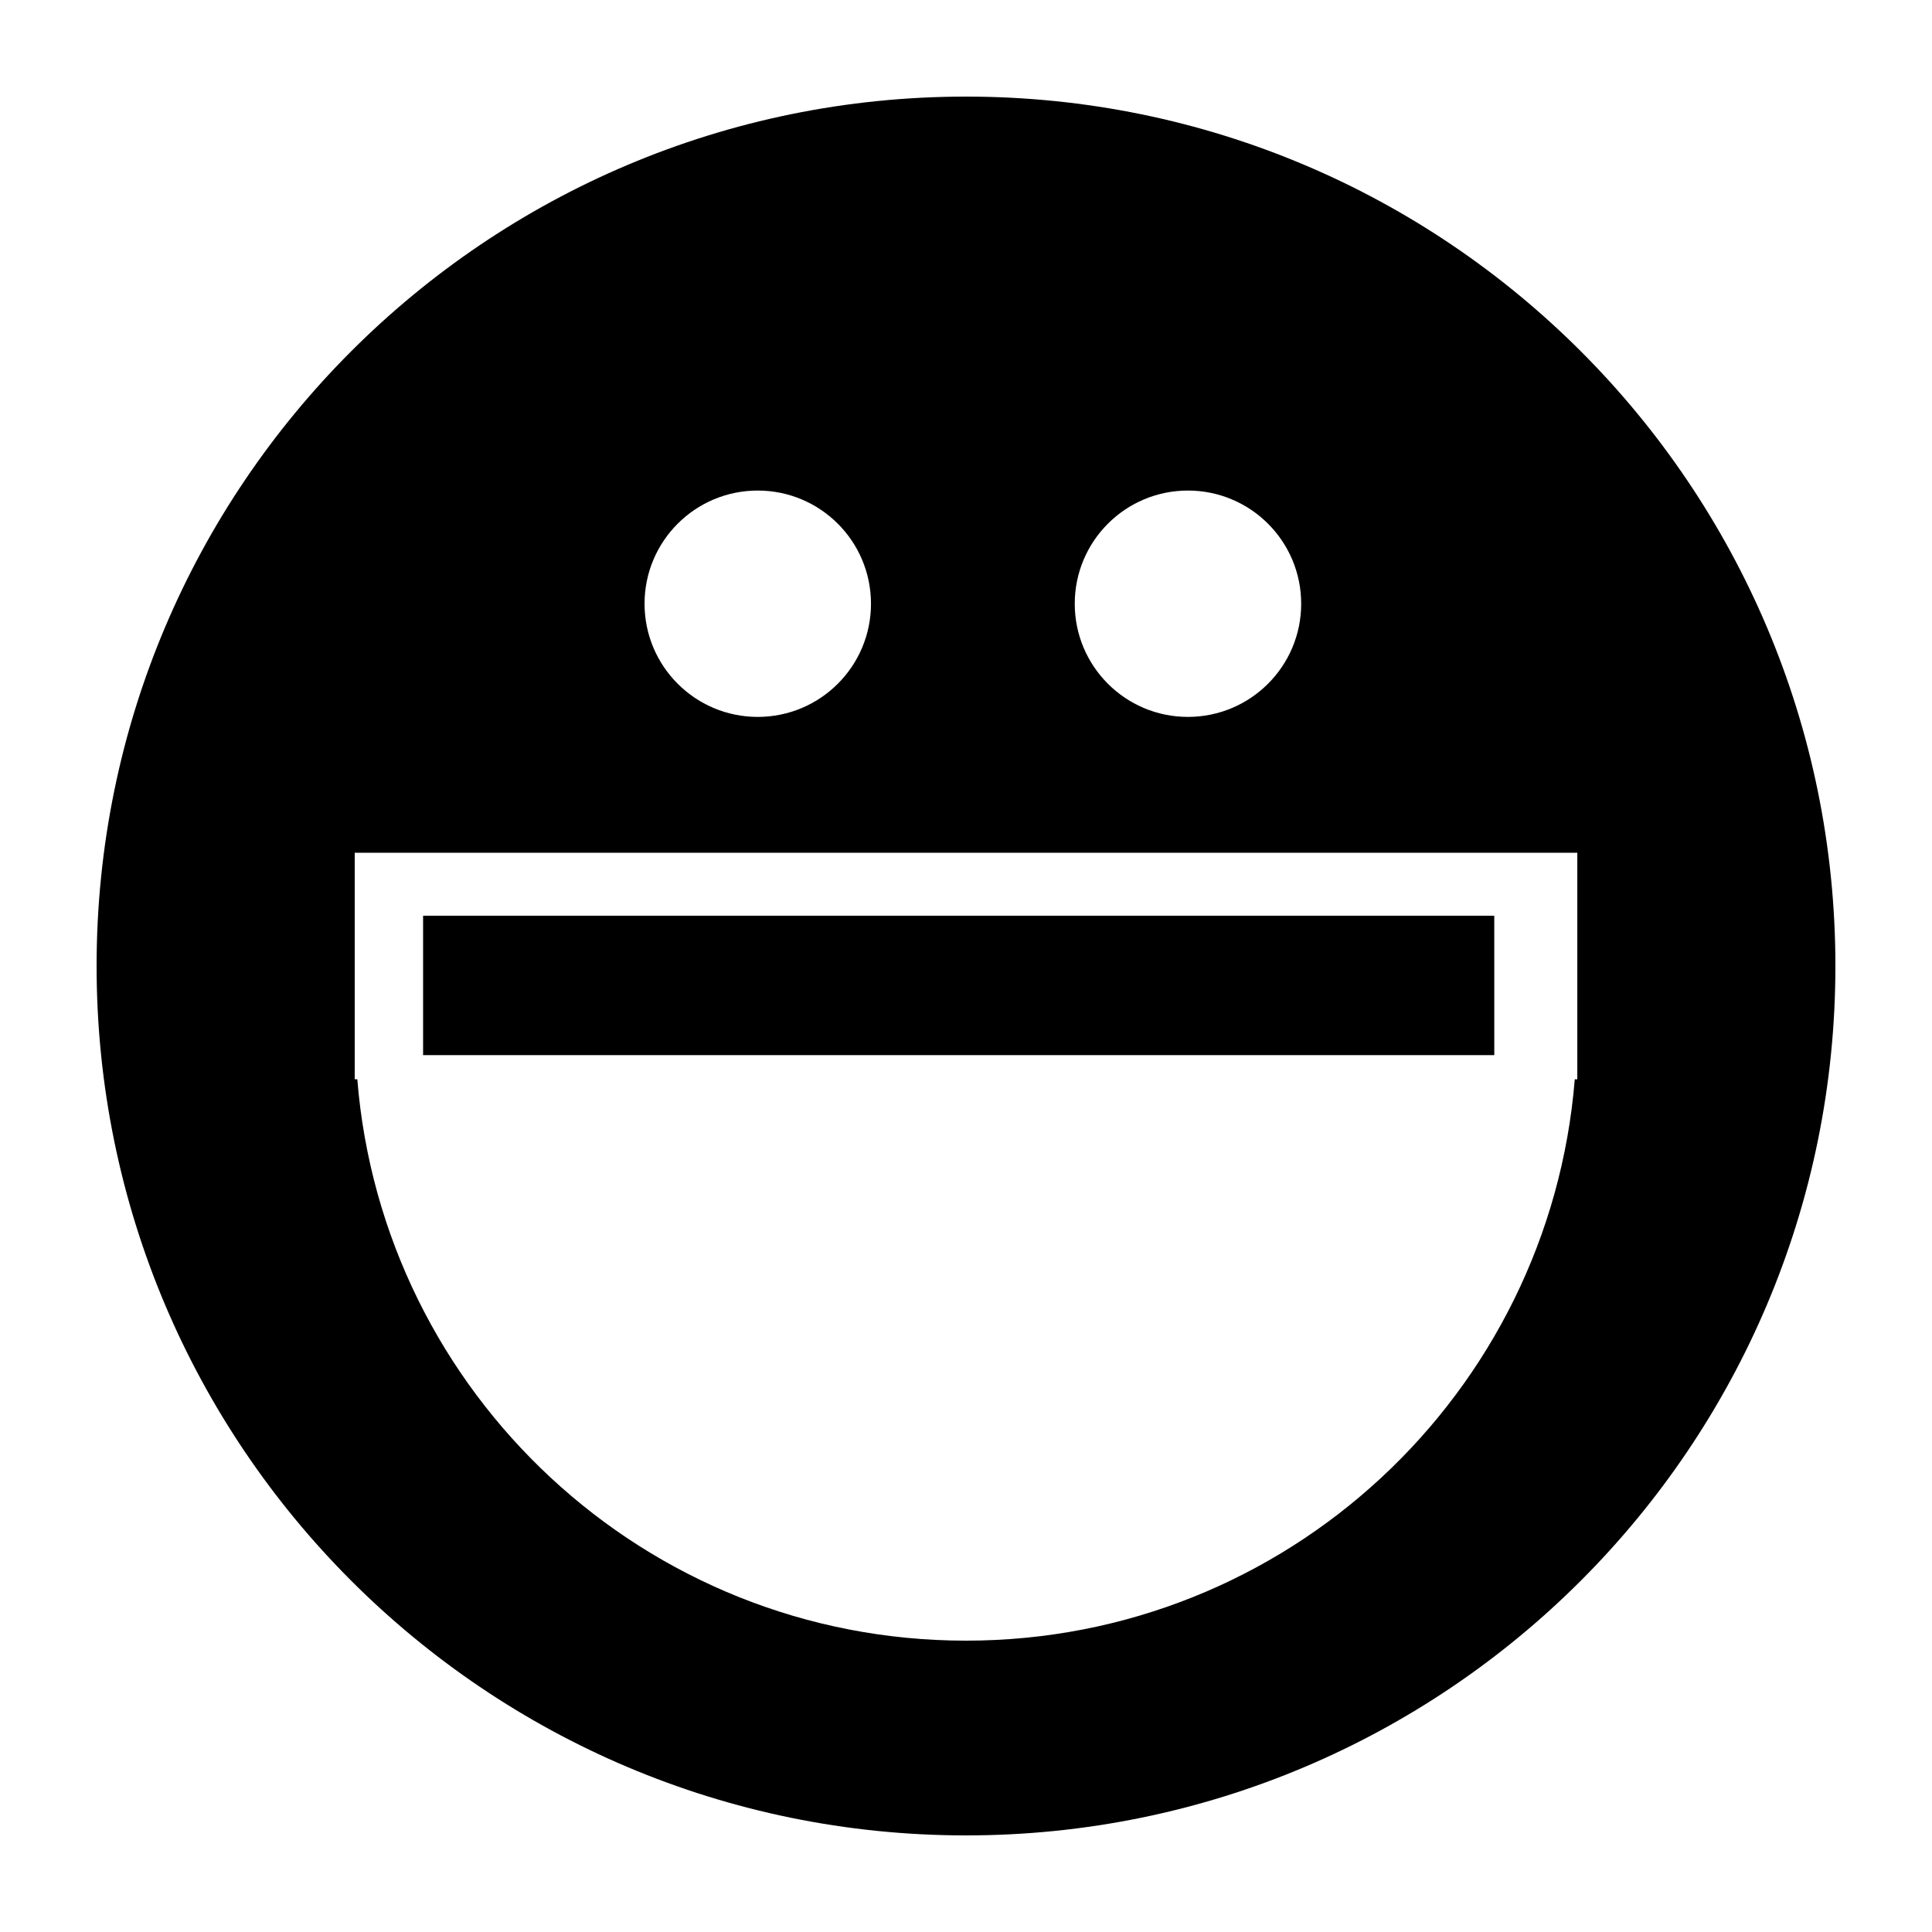
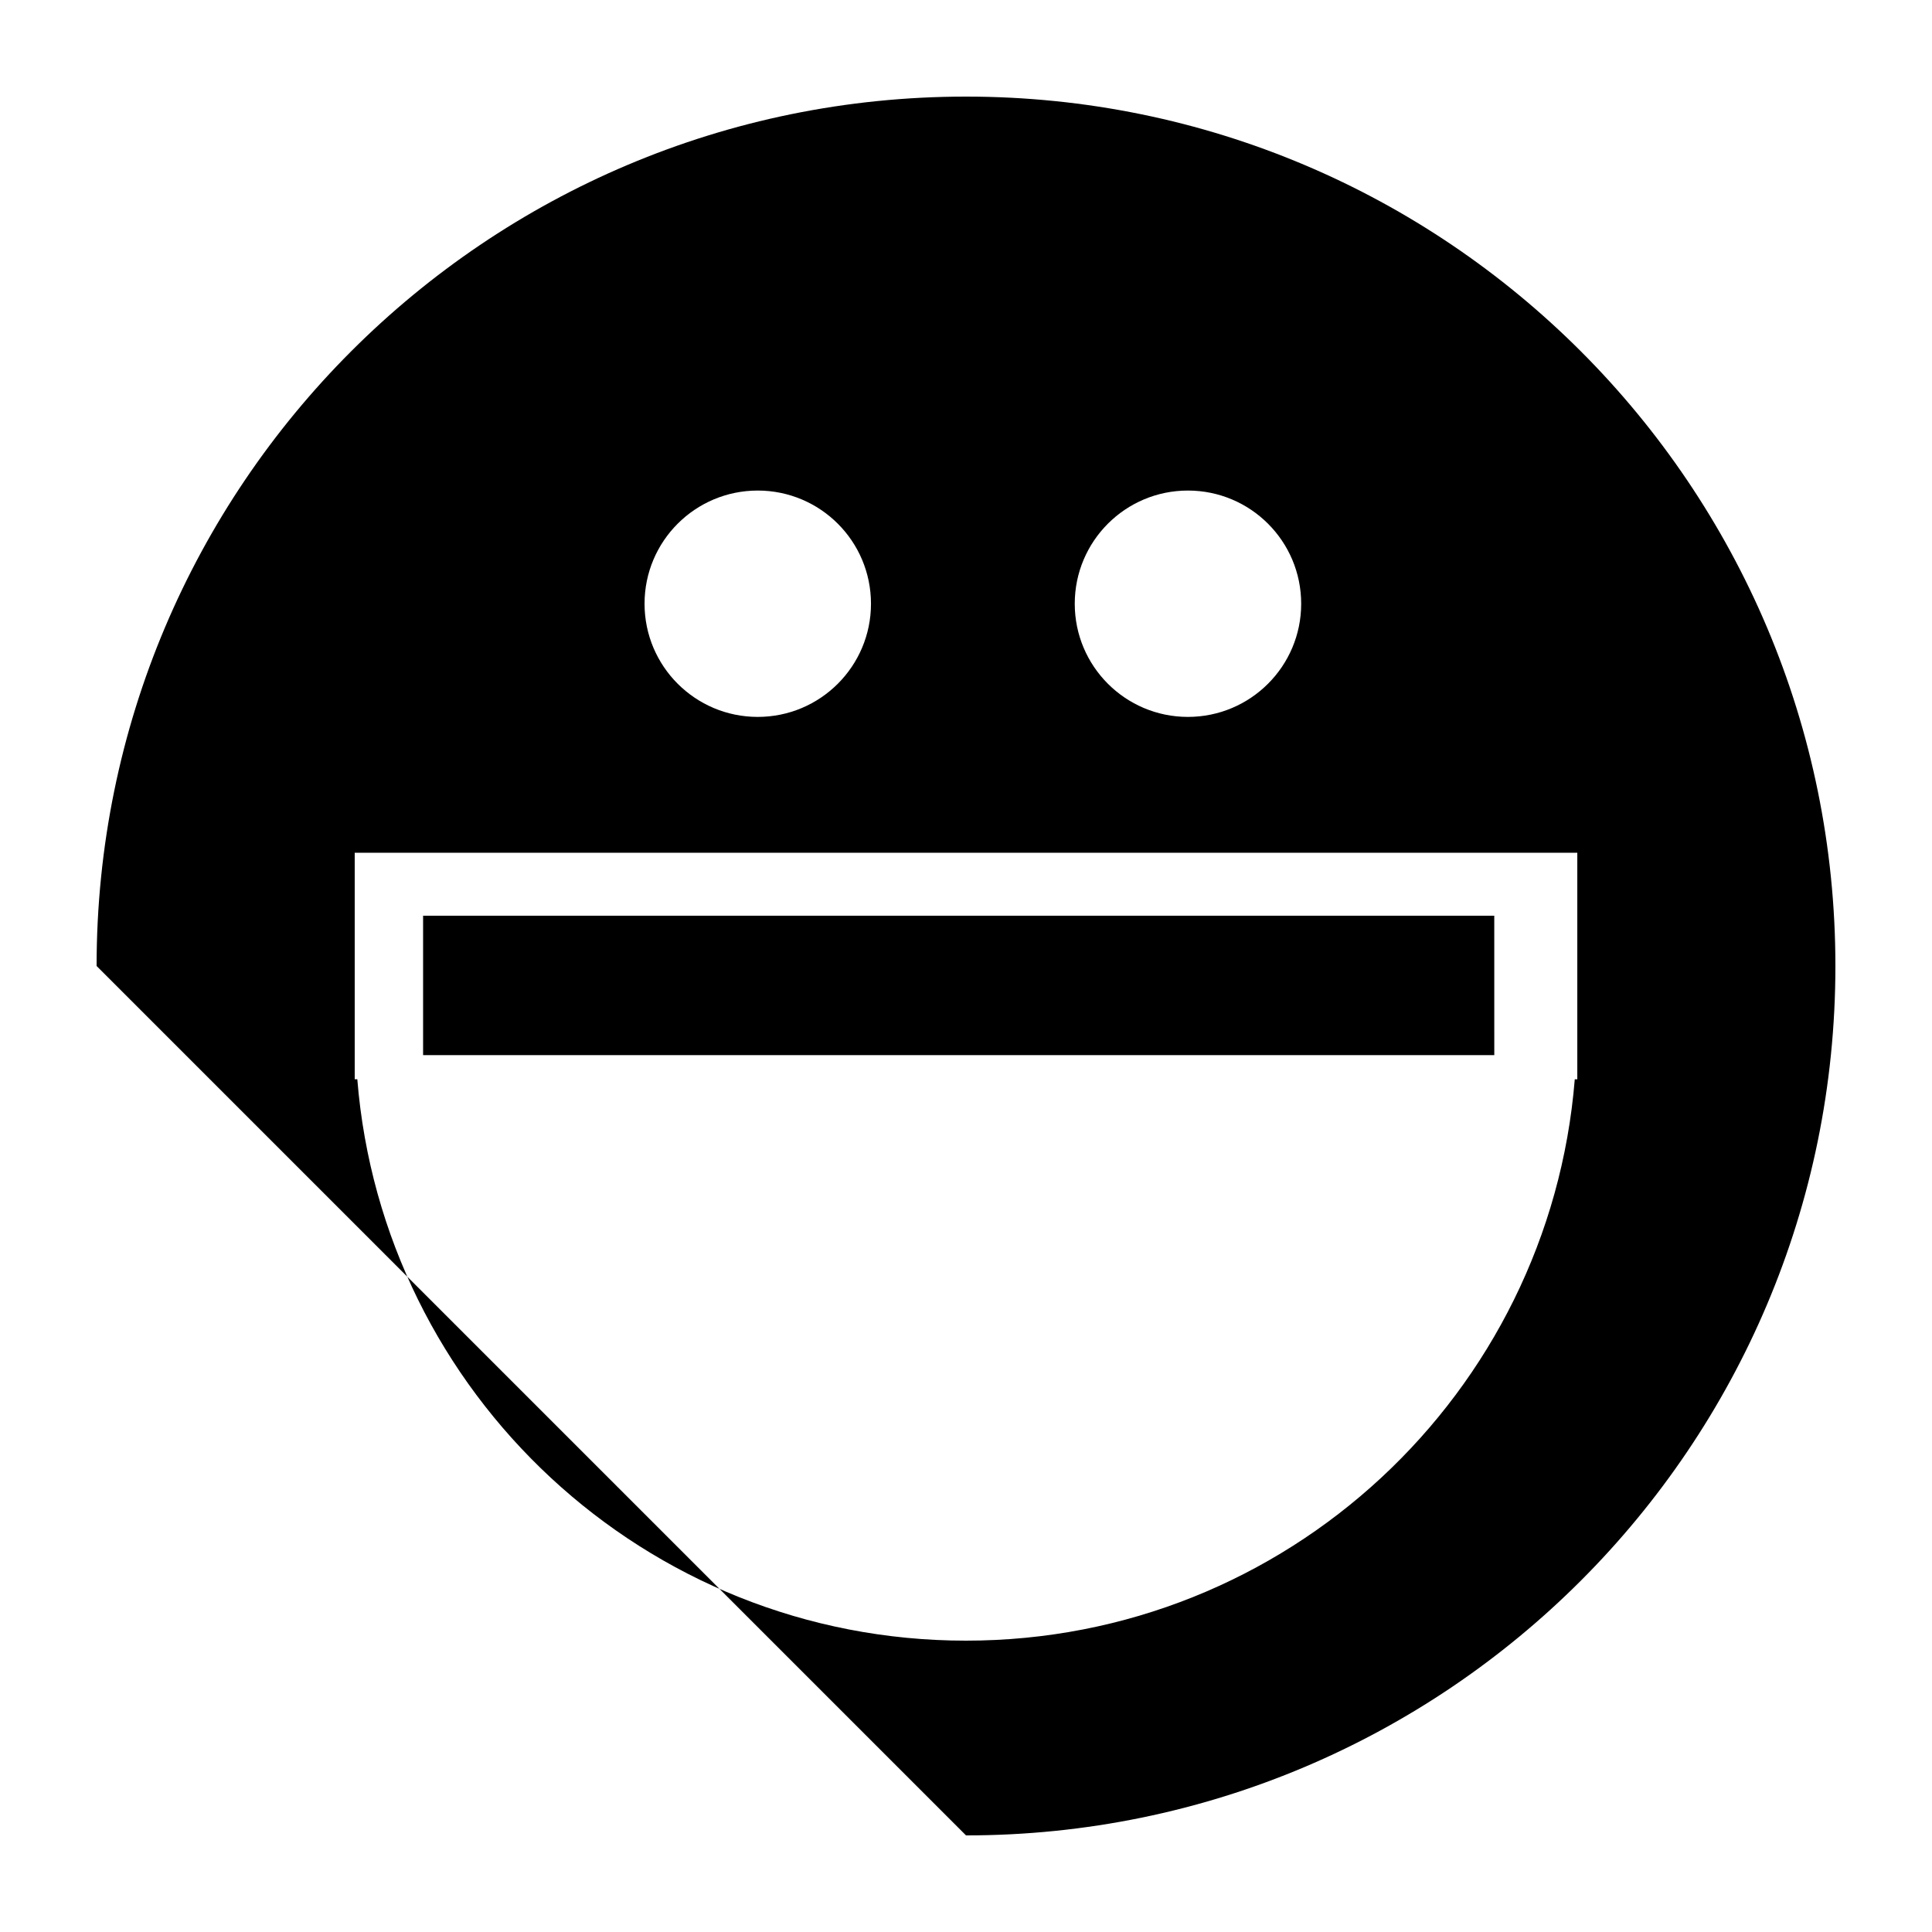
<svg xmlns="http://www.w3.org/2000/svg" enable-background="new 0 0 100 100" height="100px" id="Layer_1" version="1.1" viewBox="0 0 100 100" width="100px" xml:space="preserve">
  <g>
    <defs>
-       <rect height="100" id="SVGID_1_" width="100" />
-     </defs>
-     <path d="M50.001,95C74.855,95,95,74.852,95,50C95,25.146,74.855,5,50.001,5C25.146,5,5,25.146,5,50   C5,74.852,25.146,95,50.001,95 M61.486,25.391c3.238,0,5.863,2.621,5.863,5.859c0,3.234-2.625,5.857-5.863,5.857   c-3.234,0-5.857-2.623-5.857-5.857C55.629,28.012,58.252,25.391,61.486,25.391 M39.221,25.391c3.236,0,5.861,2.621,5.861,5.859   c0,3.234-2.625,5.857-5.861,5.857c-3.236,0-5.859-2.623-5.859-5.857C33.361,28.012,35.984,25.391,39.221,25.391 M18.36,44.139   h63.281v11.724H81.51C80.195,72.127,66.605,84.92,49.998,84.92c-16.604,0-30.193-12.793-31.504-29.059H18.36V44.139z    M77.344,54.613H21.899v-7.215h55.444L77.344,54.613L77.344,54.613z" />
+       </defs>
+     <path d="M50.001,95C74.855,95,95,74.852,95,50C95,25.146,74.855,5,50.001,5C25.146,5,5,25.146,5,50   M61.486,25.391c3.238,0,5.863,2.621,5.863,5.859c0,3.234-2.625,5.857-5.863,5.857   c-3.234,0-5.857-2.623-5.857-5.857C55.629,28.012,58.252,25.391,61.486,25.391 M39.221,25.391c3.236,0,5.861,2.621,5.861,5.859   c0,3.234-2.625,5.857-5.861,5.857c-3.236,0-5.859-2.623-5.859-5.857C33.361,28.012,35.984,25.391,39.221,25.391 M18.36,44.139   h63.281v11.724H81.51C80.195,72.127,66.605,84.92,49.998,84.92c-16.604,0-30.193-12.793-31.504-29.059H18.36V44.139z    M77.344,54.613H21.899v-7.215h55.444L77.344,54.613L77.344,54.613z" />
  </g>
</svg>